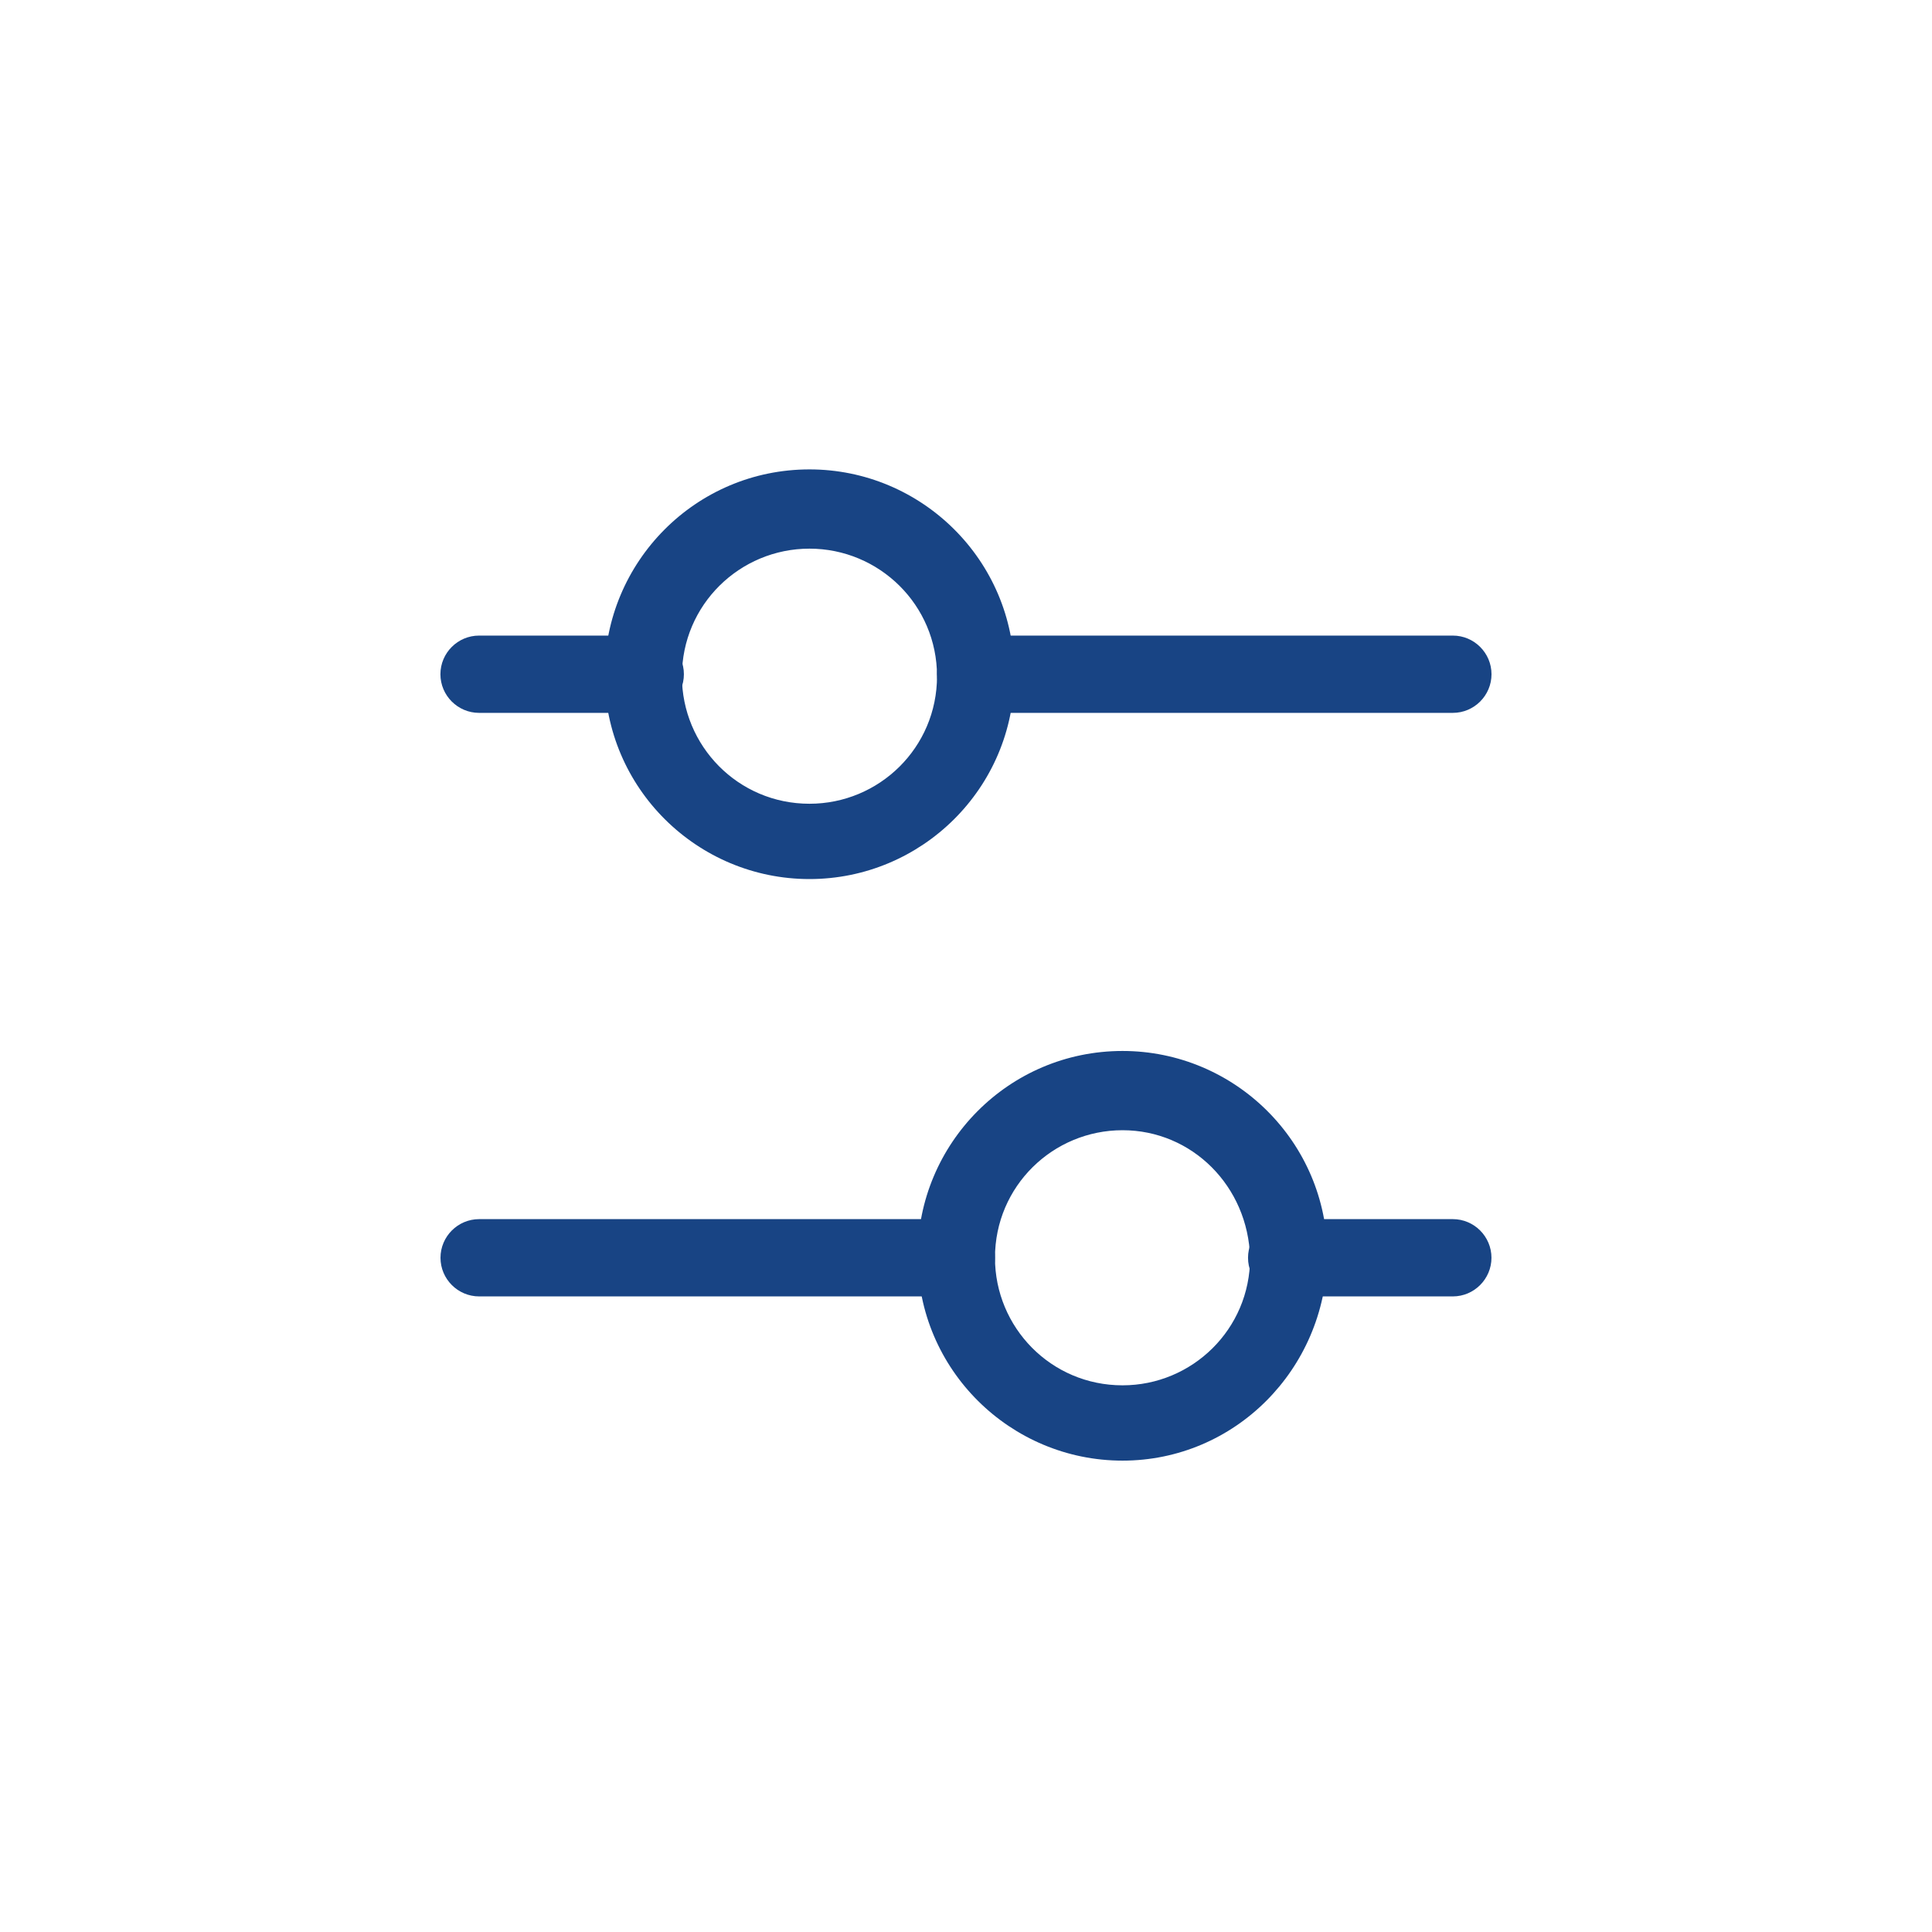
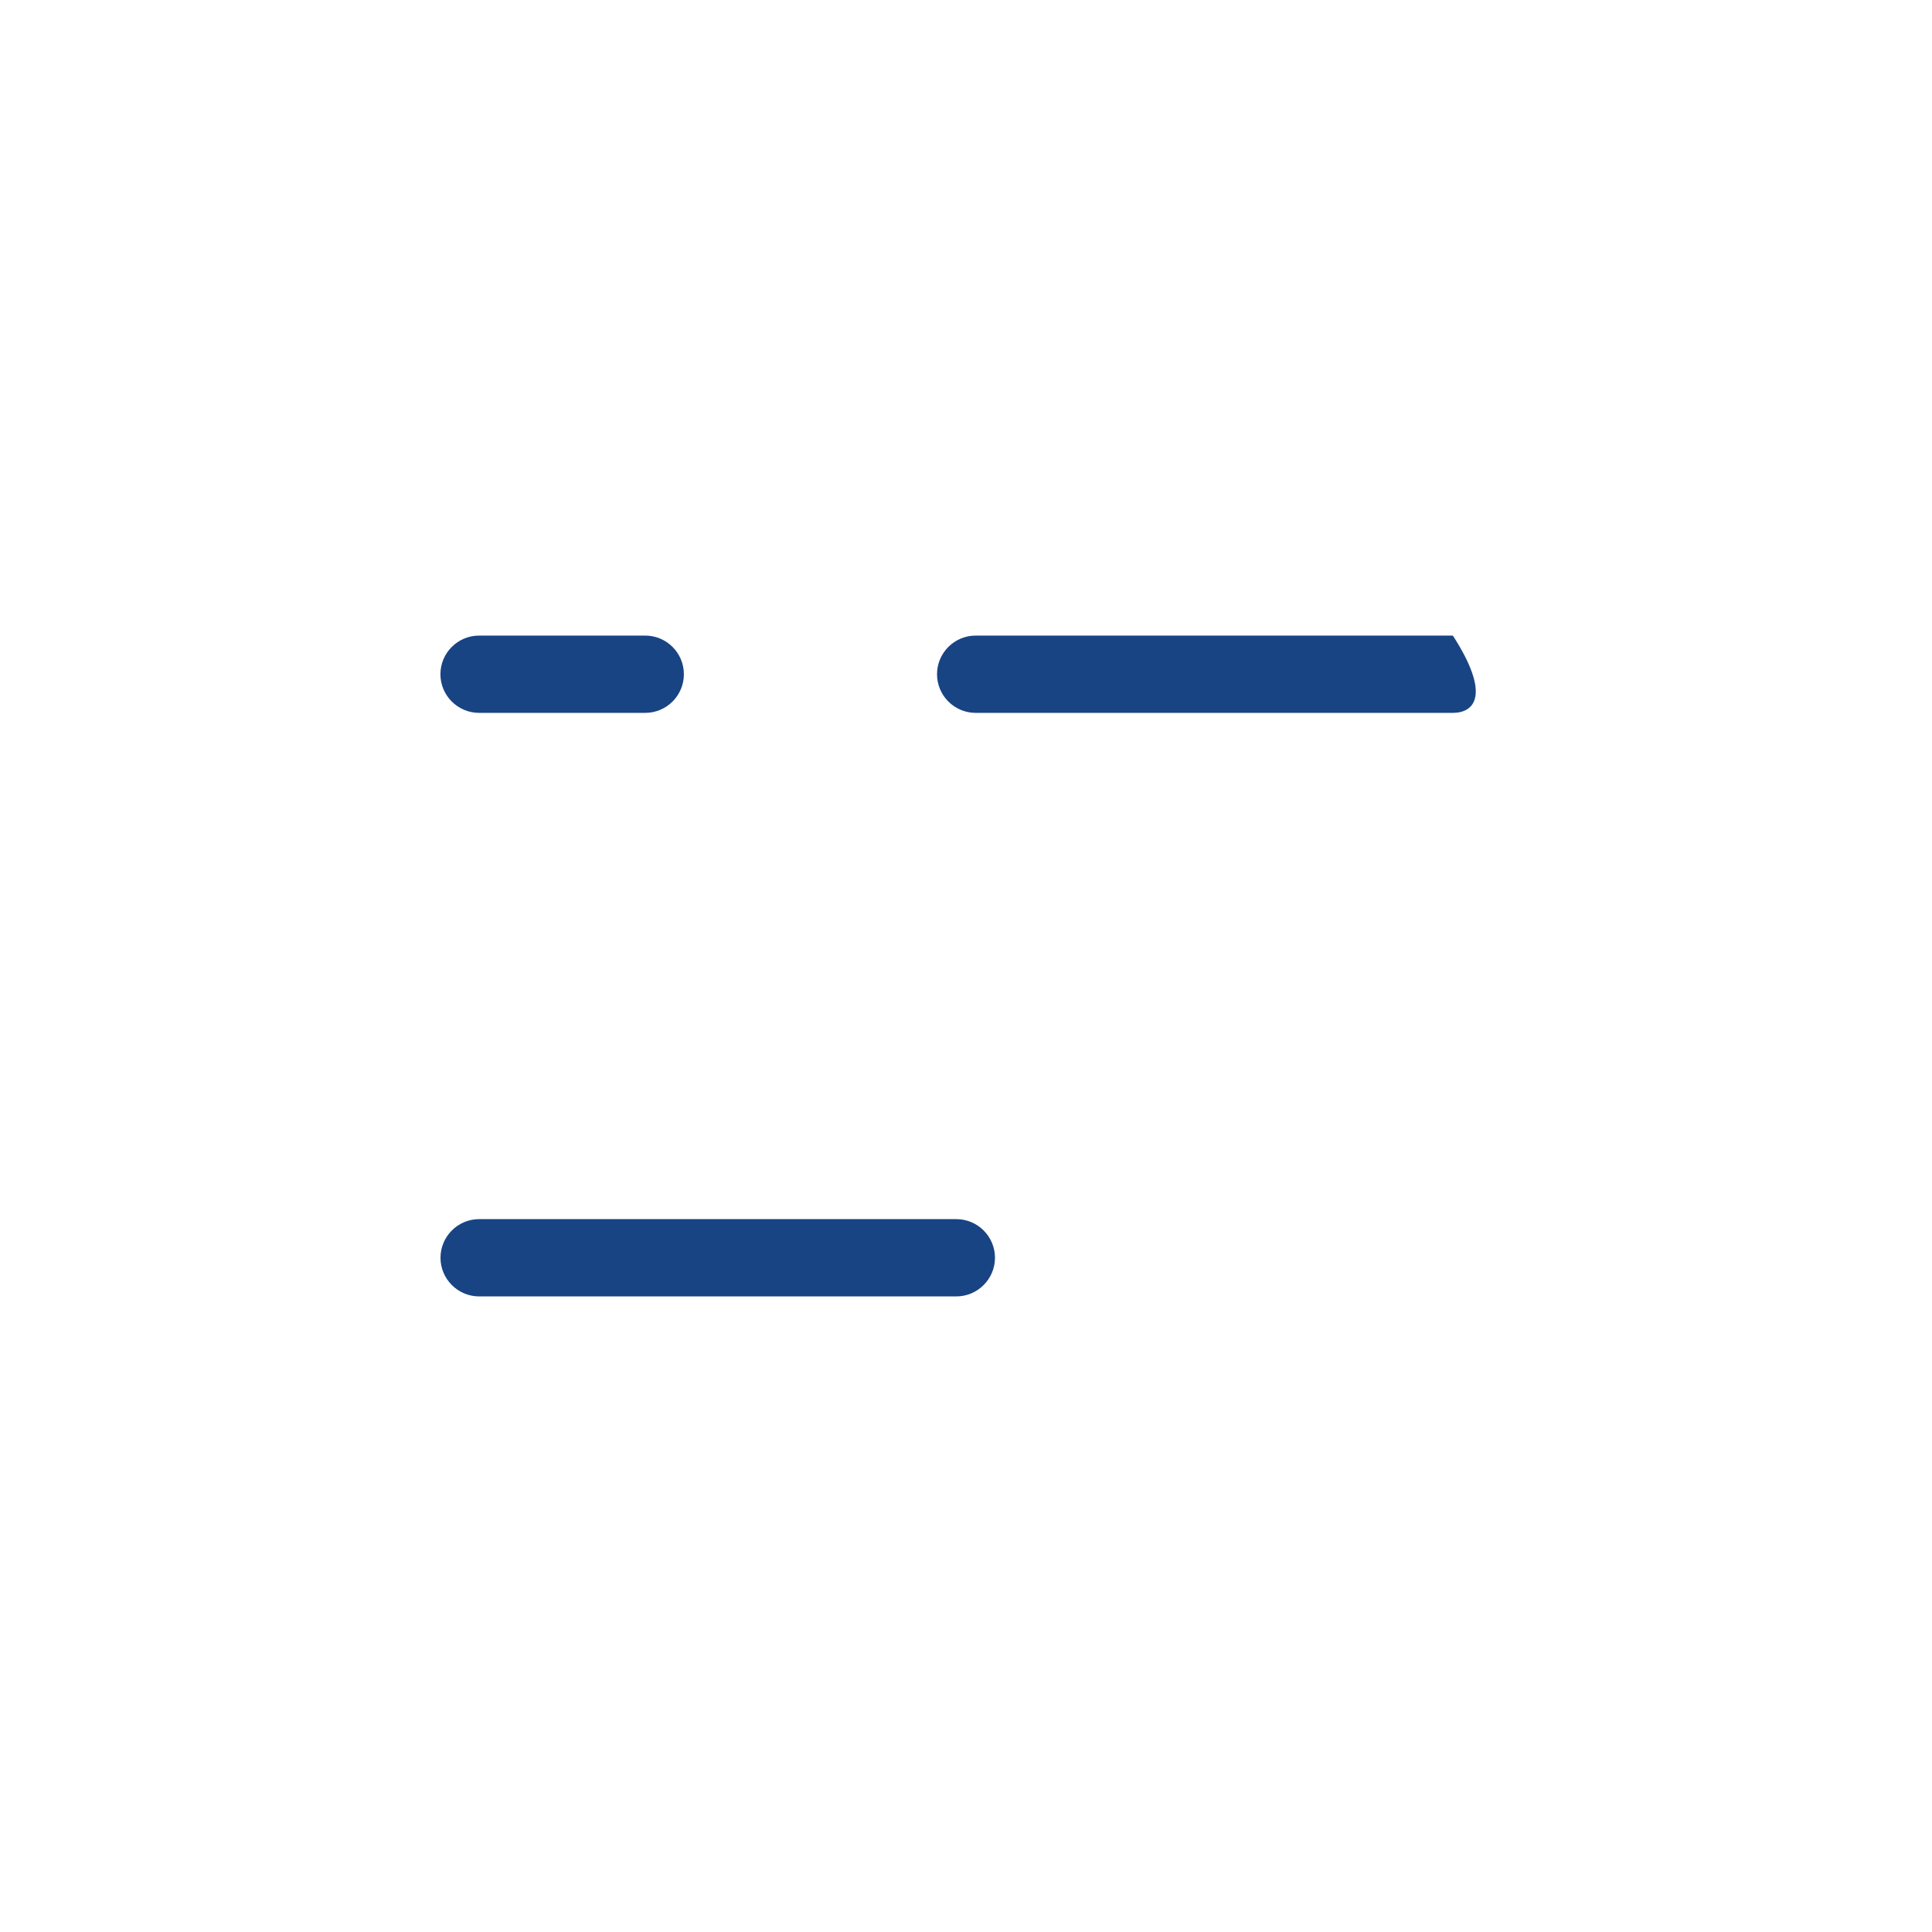
<svg xmlns="http://www.w3.org/2000/svg" width="50" height="50" viewBox="0 0 50 50" fill="none">
-   <path d="M20.949 22.75C18.049 22.75 15.648 20.401 15.648 17.449C15.648 14.549 17.998 12.148 20.949 12.148C23.849 12.148 26.25 14.498 26.25 17.449C26.25 20.4 23.85 22.75 20.949 22.75ZM20.949 14.199C19.148 14.199 17.648 15.649 17.648 17.5C17.648 19.301 19.098 20.801 20.949 20.801C22.75 20.801 24.25 19.352 24.25 17.5C24.25 15.65 22.75 14.199 20.949 14.199Z" fill="#184484" />
-   <path d="M37.6 18.449H25.25C24.699 18.449 24.25 18 24.25 17.449C24.25 16.898 24.699 16.449 25.25 16.449H37.6C38.15 16.449 38.6 16.898 38.6 17.449C38.6 18 38.15 18.449 37.6 18.449Z" fill="#184484" />
+   <path d="M37.6 18.449H25.25C24.699 18.449 24.25 18 24.25 17.449C24.25 16.898 24.699 16.449 25.25 16.449H37.6C38.6 18 38.15 18.449 37.6 18.449Z" fill="#184484" />
  <path d="M16.699 18.449H12.398C11.848 18.449 11.398 18 11.398 17.449C11.398 16.898 11.848 16.449 12.398 16.449H16.699C17.25 16.449 17.699 16.898 17.699 17.449C17.699 18 17.25 18.449 16.699 18.449Z" fill="#184484" />
-   <path d="M29.051 37.801C26.151 37.801 23.75 35.451 23.75 32.5C23.75 29.6 26.1 27.199 29.051 27.199C31.951 27.199 34.352 29.549 34.352 32.5C34.301 35.449 31.949 37.801 29.051 37.801ZM29.051 29.25C27.25 29.25 25.75 30.699 25.75 32.551C25.75 34.352 27.199 35.852 29.051 35.852C30.852 35.852 32.352 34.402 32.352 32.551C32.301 30.699 30.85 29.25 29.051 29.25Z" fill="#184484" />
  <path d="M24.75 33.551H12.4C11.85 33.551 11.4 33.102 11.4 32.551C11.4 32 11.85 31.551 12.4 31.551H24.75C25.301 31.551 25.75 32 25.75 32.551C25.75 33.1 25.301 33.551 24.75 33.551Z" fill="#184484" />
-   <path d="M37.599 33.551H33.299C32.748 33.551 32.299 33.102 32.299 32.551C32.299 32 32.748 31.551 33.299 31.551H37.599C38.15 31.551 38.599 32 38.599 32.551C38.599 33.1 38.15 33.551 37.599 33.551Z" fill="#184484" />
</svg>